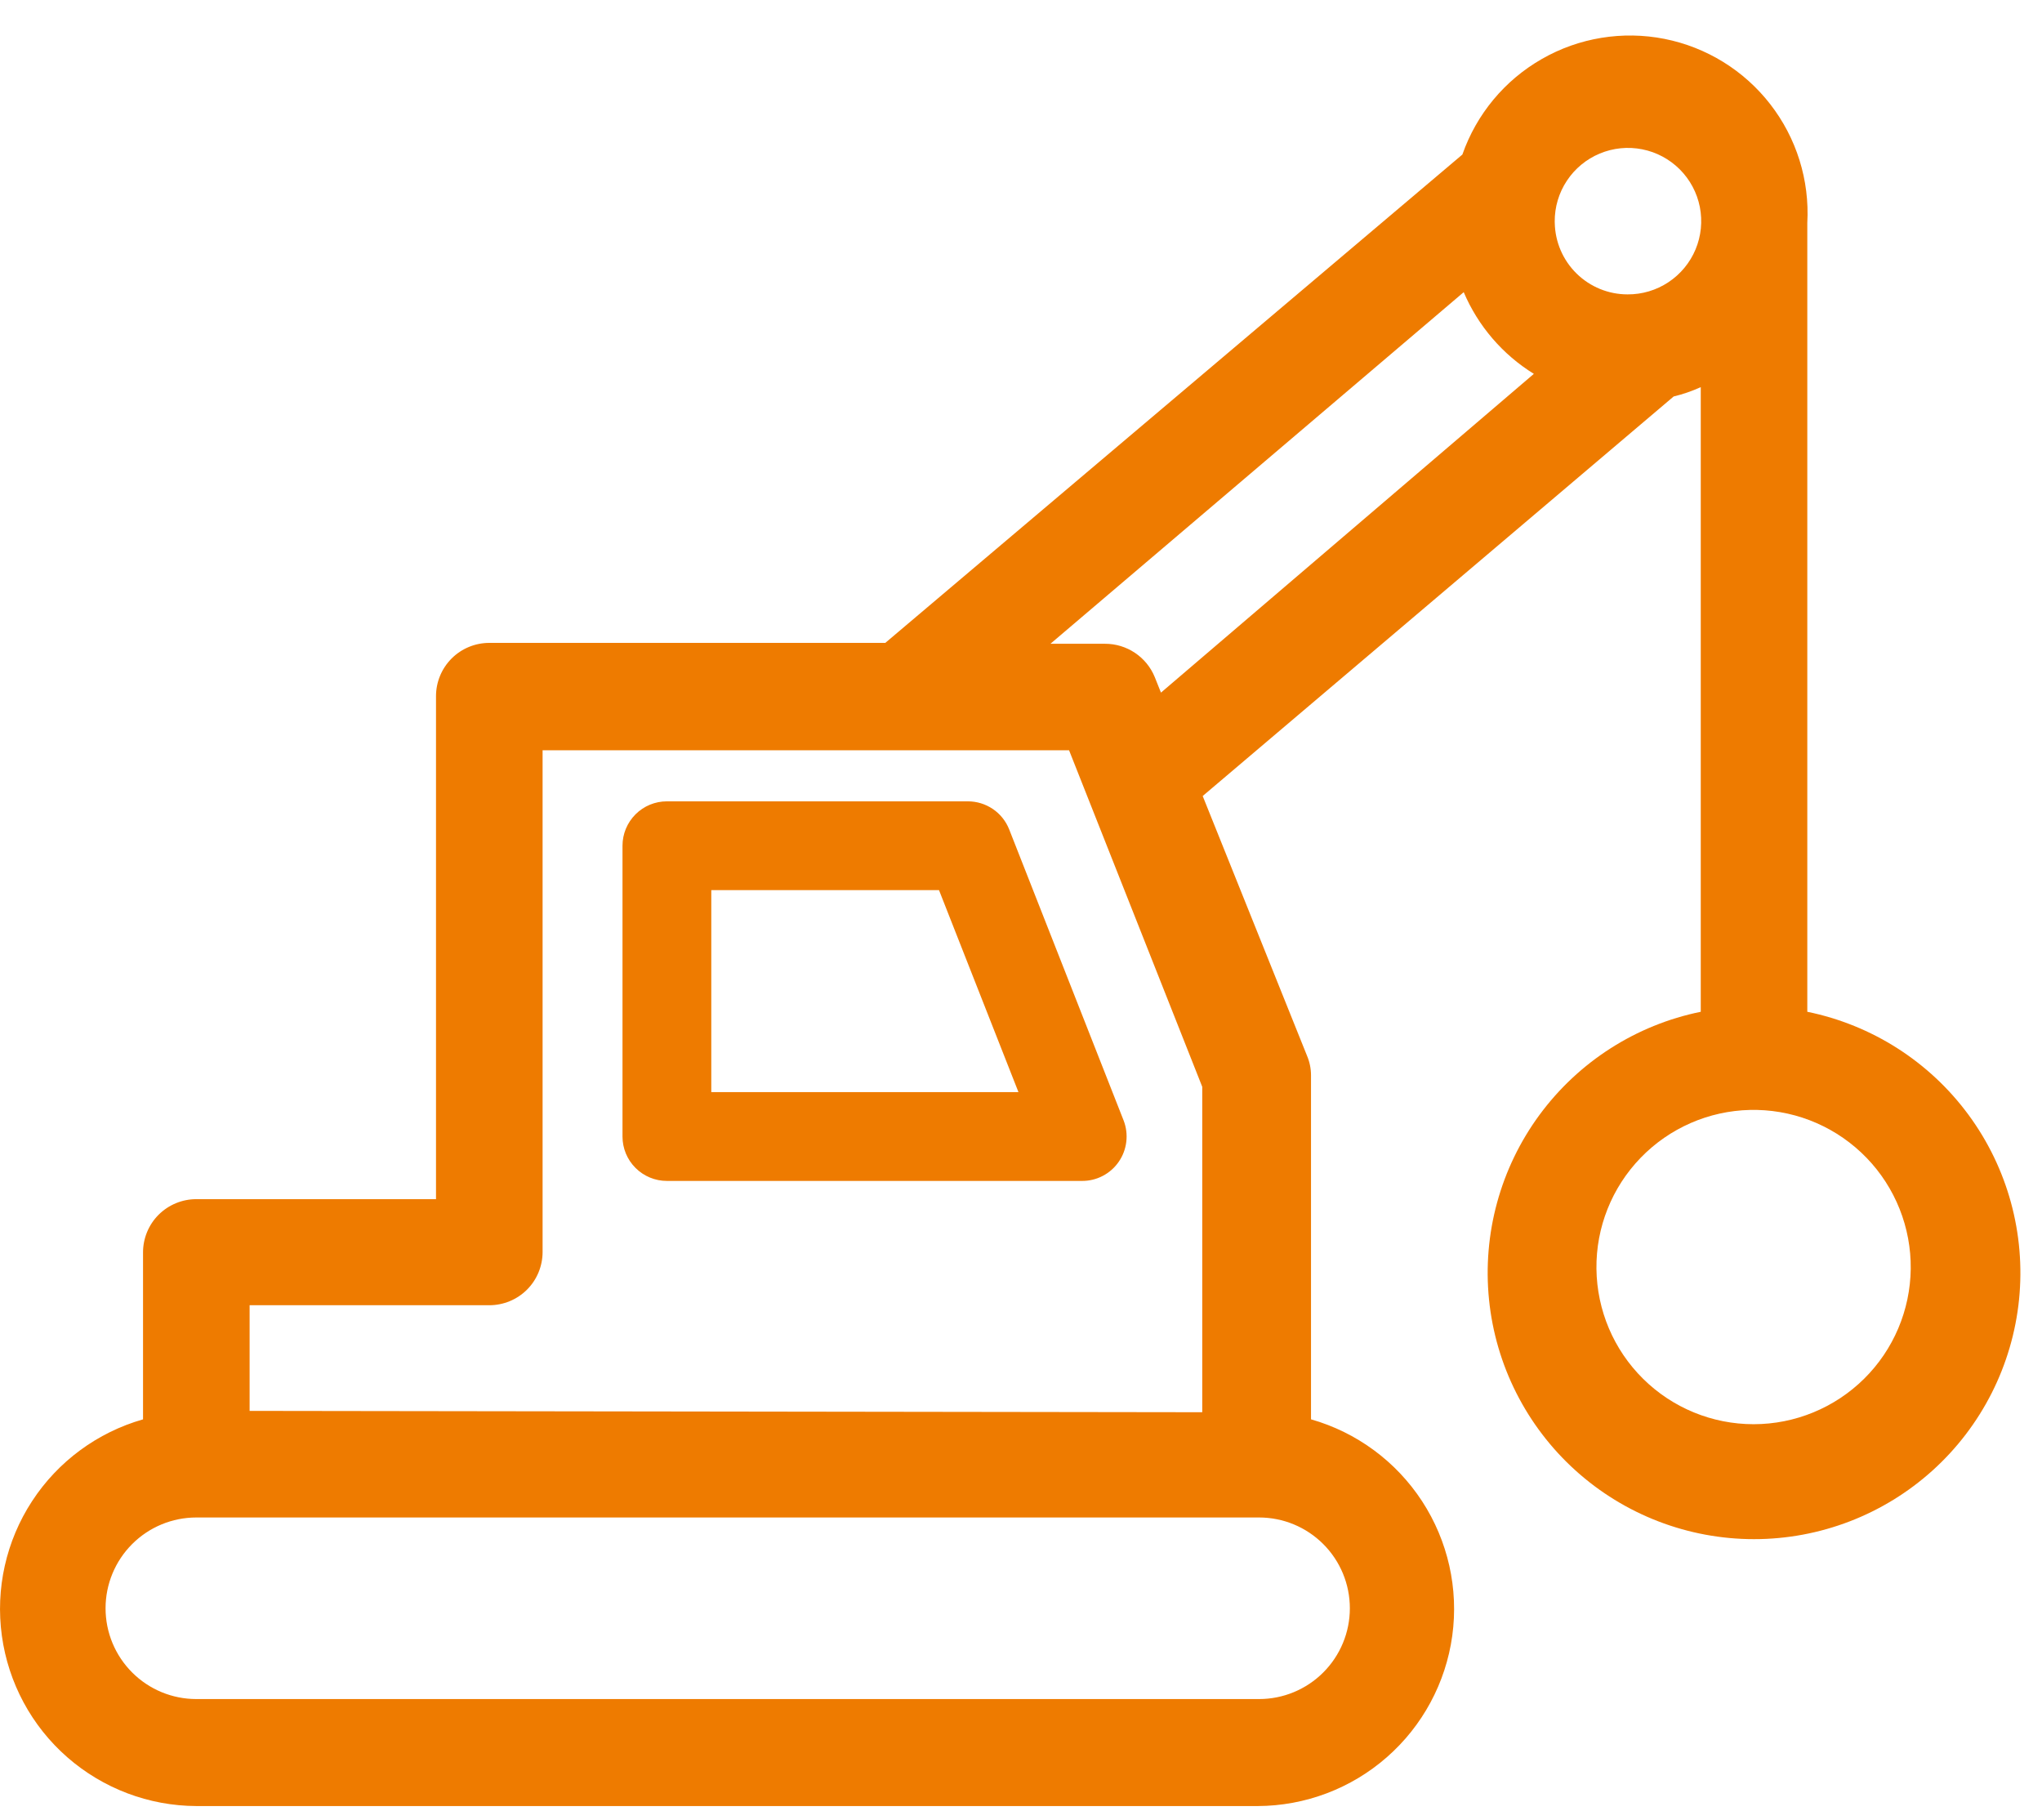
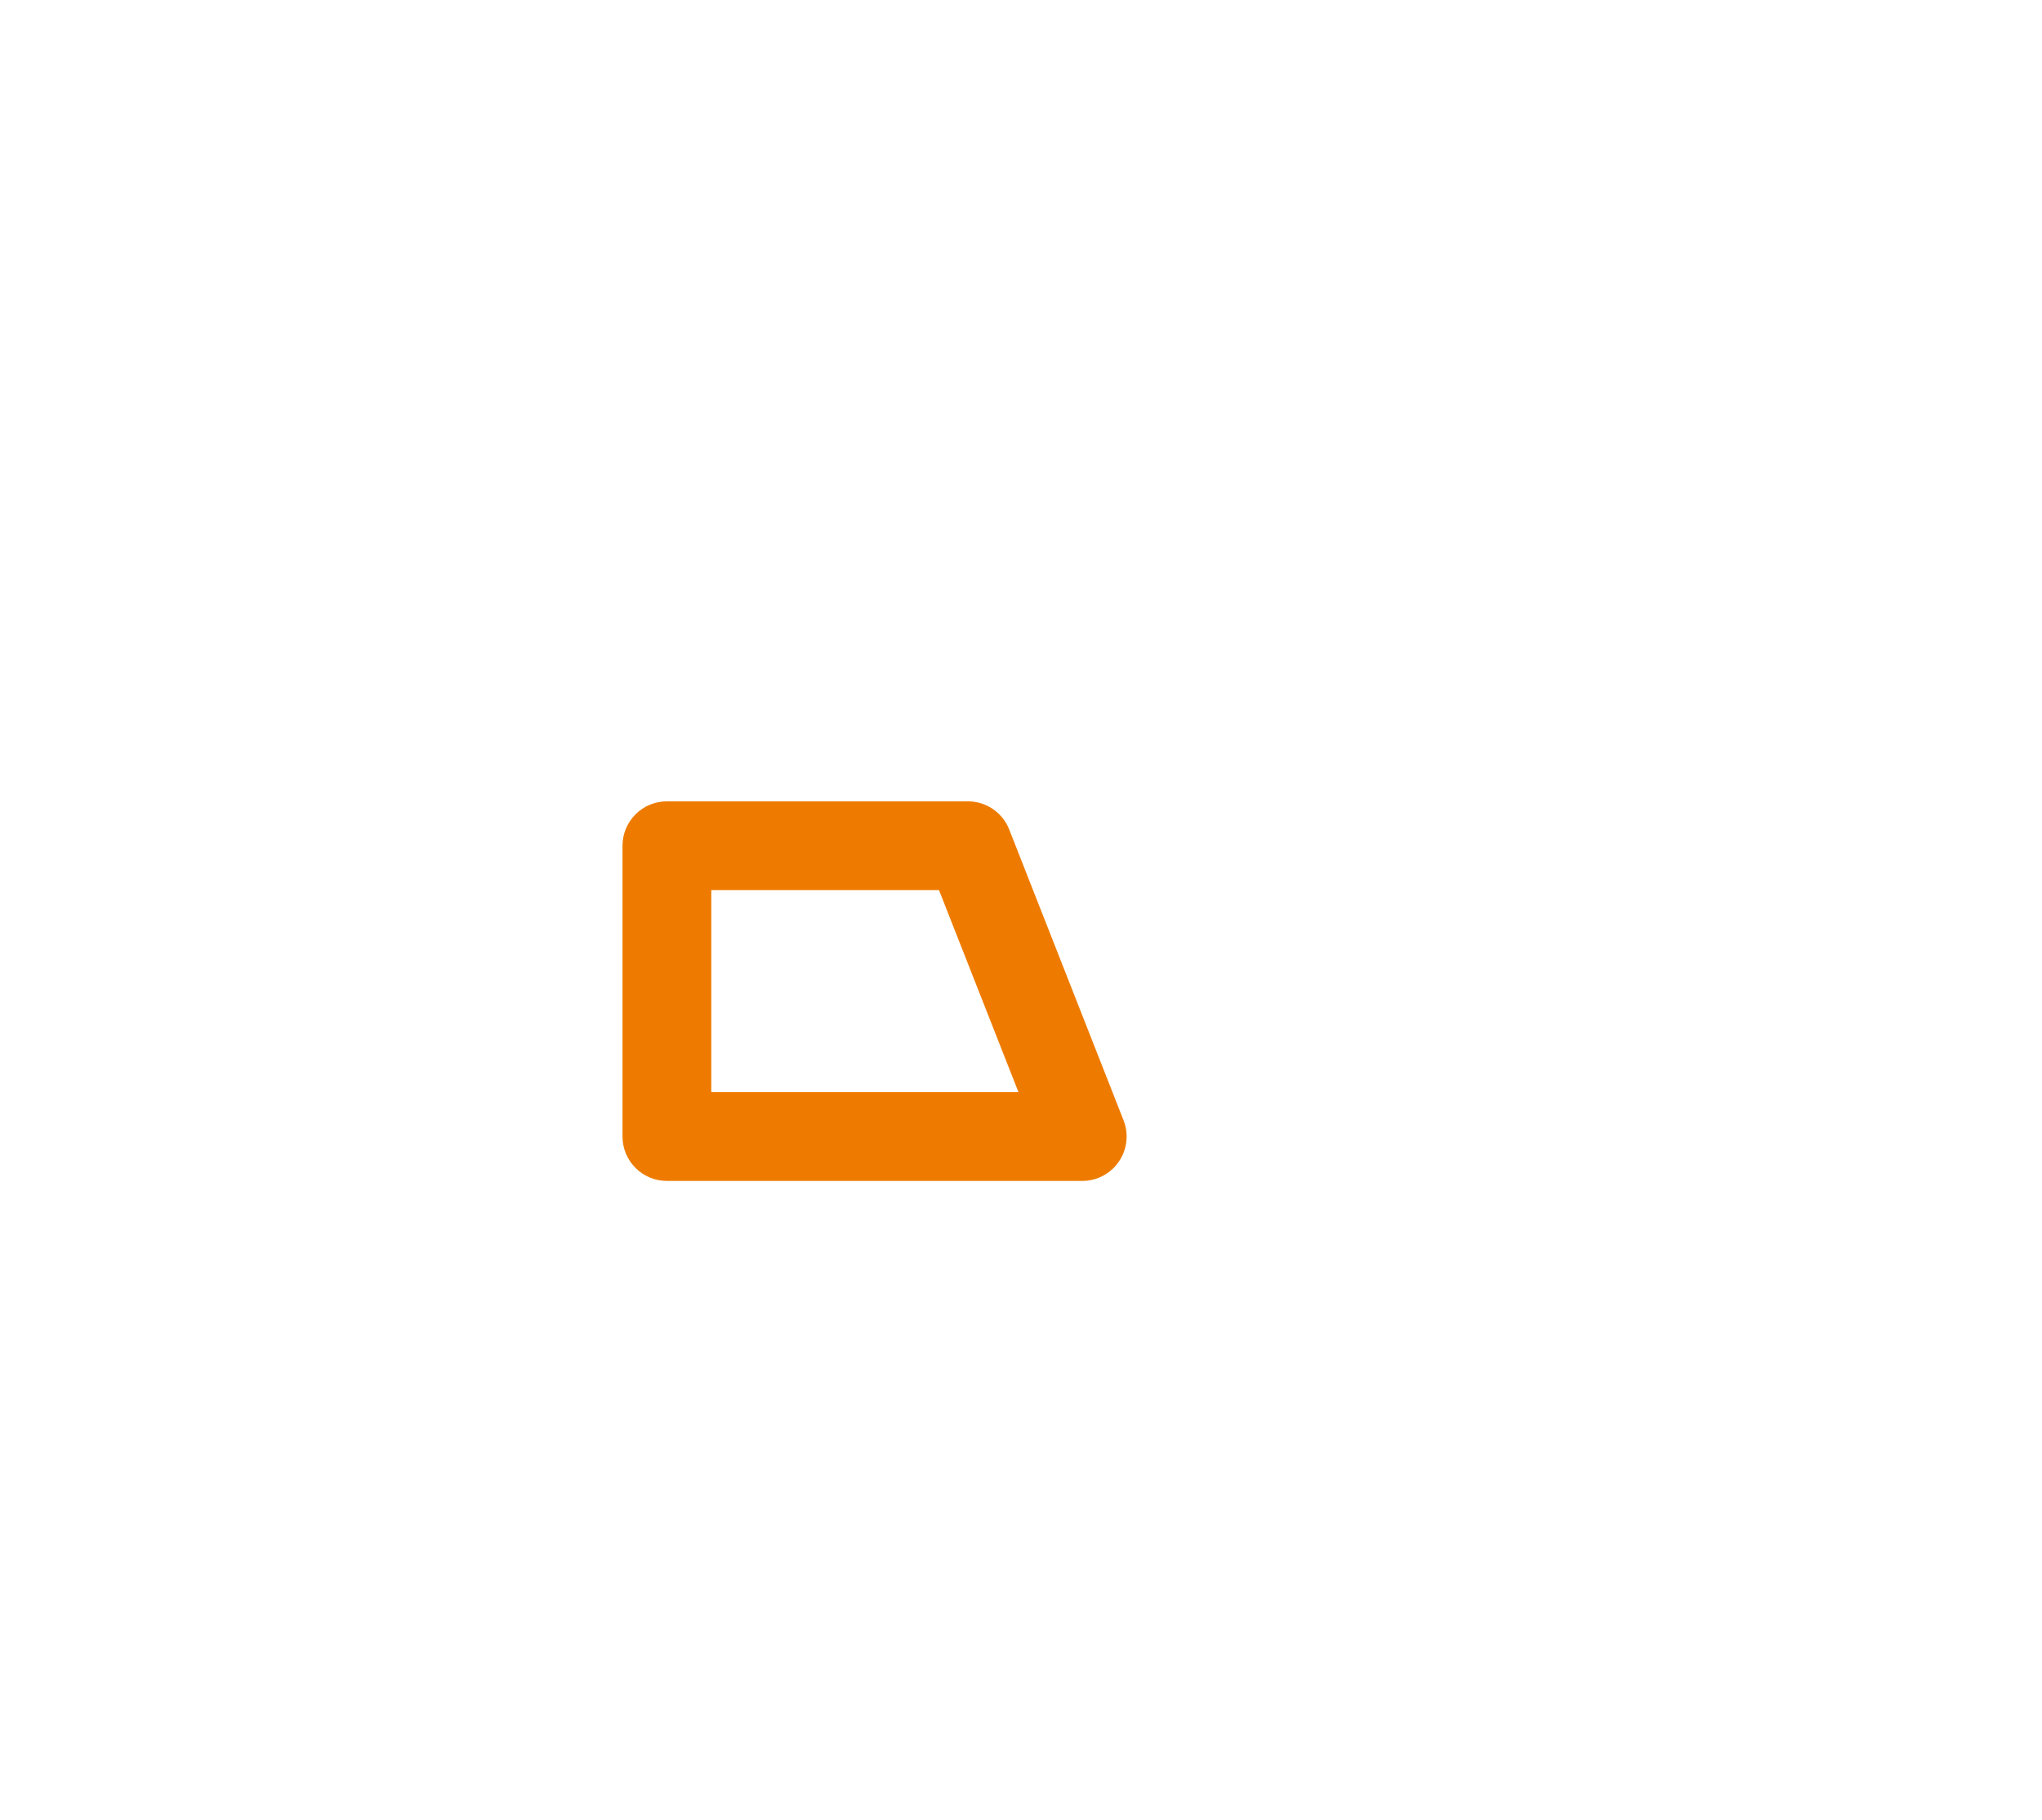
<svg xmlns="http://www.w3.org/2000/svg" xmlns:ns1="http://sodipodi.sourceforge.net/DTD/sodipodi-0.dtd" xmlns:ns2="http://www.inkscape.org/namespaces/inkscape" width="46" height="41" viewBox="0 0 46 41" fill="none" version="1.1" id="svg2883" ns1:docname="demolition.svg" ns2:version="1.1 (c4e8f9e, 2021-05-24)">
  <defs id="defs2887" />
  <ns1:namedview id="namedview2885" pagecolor="#ffffff" bordercolor="#666666" borderopacity="1.0" ns2:pageshadow="2" ns2:pageopacity="0.0" ns2:pagecheckerboard="0" showgrid="false" ns2:zoom="11.847826" ns2:cx="23" ns2:cy="20.46789" ns2:window-width="1920" ns2:window-height="1027" ns2:window-x="1440" ns2:window-y="25" ns2:window-maximized="1" ns2:current-layer="svg2883" />
-   <path style="color:#000000;fill:#ee7b00;-inkscape-stroke:none;fill-opacity:1" d="M 40.713,5.021 C 40.766,4.058 40.47,3.109 39.879,2.348 39.288,1.586 38.442,1.064 37.497,0.876 36.552,0.689 35.57,0.849 34.734,1.328 33.897,1.806 33.261,2.571 32.943,3.481 l -13,11 h -8.92 c -0.318,0 -0.624,0.126 -0.849,0.351 -0.225,0.225 -0.352,0.53 -0.352,0.849 v 11.33 h -5.4 c -0.318,0 -0.623,0.126 -0.849,0.351 -0.225,0.225 -0.351,0.53 -0.351,0.849 v 3.76 C 2.195,32.264 1.306,32.918 0.722,33.814 0.137,34.71 -0.104,35.787 0.042,36.846 0.188,37.906 0.711,38.878 1.516,39.582 c 0.805,0.704 1.837,1.095 2.907,1.099 H 28.333 c 1.07,-0.004 2.102,-0.394 2.907,-1.099 0.805,-0.704 1.329,-1.676 1.475,-2.736 0.146,-1.06 -0.096,-2.136 -0.68,-3.032 -0.585,-0.896 -1.473,-1.551 -2.502,-1.844 v -7.75 c 0,-0.151 -0.031,-0.301 -0.09,-0.44 l -2.35,-5.85 10.61,-9 c 0.209,-0.05 0.414,-0.121 0.61,-0.21 v 14.07 c -1.457,0.297 -2.751,1.125 -3.633,2.323 -0.881,1.198 -1.286,2.68 -1.137,4.159 0.149,1.479 0.843,2.851 1.946,3.848 1.103,0.997 2.537,1.549 4.024,1.549 1.487,0 2.921,-0.552 4.024,-1.549 1.103,-0.997 1.796,-2.368 1.946,-3.848 0.149,-1.479 -0.256,-2.962 -1.137,-4.159 -0.881,-1.198 -2.176,-2.025 -3.633,-2.323 z M 5.623,31.78 v -2.38 h 5.4 c 0.318,0 0.624,-0.126 0.849,-0.351 0.225,-0.225 0.351,-0.53 0.351,-0.849 v -11.3 h 11.86 l 3,7.58 v 7.33 z M 32.973,6.581 c 0.324,0.762 0.876,1.405 1.58,1.84 l -8.4,7.18 -0.14,-0.35 C 25.922,15.028 25.767,14.839 25.567,14.705 25.368,14.572 25.133,14.5 24.893,14.501 h -1.23 z m 2.05,-1.59 c -0.002,-0.327 0.093,-0.648 0.274,-0.92 0.18,-0.273 0.438,-0.486 0.74,-0.612 0.302,-0.126 0.634,-0.16 0.956,-0.096 0.321,0.063 0.616,0.221 0.847,0.452 0.231,0.231 0.389,0.526 0.452,0.847 0.063,0.321 0.03,0.654 -0.096,0.955 -0.126,0.302 -0.339,0.559 -0.612,0.74 -0.273,0.181 -0.593,0.276 -0.92,0.274 -0.43,7e-5 -0.843,-0.169 -1.149,-0.47 -0.307,-0.301 -0.483,-0.711 -0.491,-1.14 z m -6.66,29.19 c 0.542,0 1.062,0.215 1.446,0.599 0.384,0.384 0.599,0.904 0.599,1.446 0,0.542 -0.215,1.062 -0.599,1.446 -0.384,0.384 -0.904,0.599 -1.446,0.599 H 4.423 c -0.542,0 -1.063,-0.215 -1.446,-0.599 -0.384,-0.384 -0.599,-0.904 -0.599,-1.446 0,-0.542 0.215,-1.062 0.599,-1.446 0.384,-0.384 0.904,-0.599 1.446,-0.599 z m 11.22,-9.18 c 0.932,0.021 1.817,0.409 2.465,1.079 0.648,0.67 1.005,1.569 0.995,2.5 -0.011,0.932 -0.388,1.822 -1.051,2.477 -0.663,0.655 -1.557,1.023 -2.489,1.023 -0.932,0 -1.826,-0.367 -2.489,-1.023 -0.663,-0.655 -1.04,-1.545 -1.051,-2.477 -0.011,-0.932 0.347,-1.83 0.995,-2.5 0.648,-0.67 1.534,-1.058 2.465,-1.079 z" id="path2879" />
  <path style="color:#000000;fill:#ee7b00;-inkscape-stroke:none;fill-opacity:1" d="m 22.733,18.68 c -0.074,-0.186 -0.202,-0.346 -0.368,-0.458 -0.166,-0.112 -0.361,-0.172 -0.562,-0.172 h -6.78 c -0.265,0 -0.52,0.105 -0.707,0.293 -0.188,0.188 -0.293,0.442 -0.293,0.707 v 6.55 c 0,0.265 0.105,0.52 0.293,0.707 0.188,0.188 0.442,0.293 0.707,0.293 h 9.35 c 0.163,0.001 0.324,-0.037 0.468,-0.113 0.145,-0.075 0.269,-0.185 0.361,-0.319 0.093,-0.134 0.151,-0.289 0.17,-0.451 0.019,-0.162 -0.001,-0.326 -0.06,-0.478 z m -6.71,5.92 v -4.55 h 5.13 l 1.79,4.55 z" id="path2881" />
</svg>